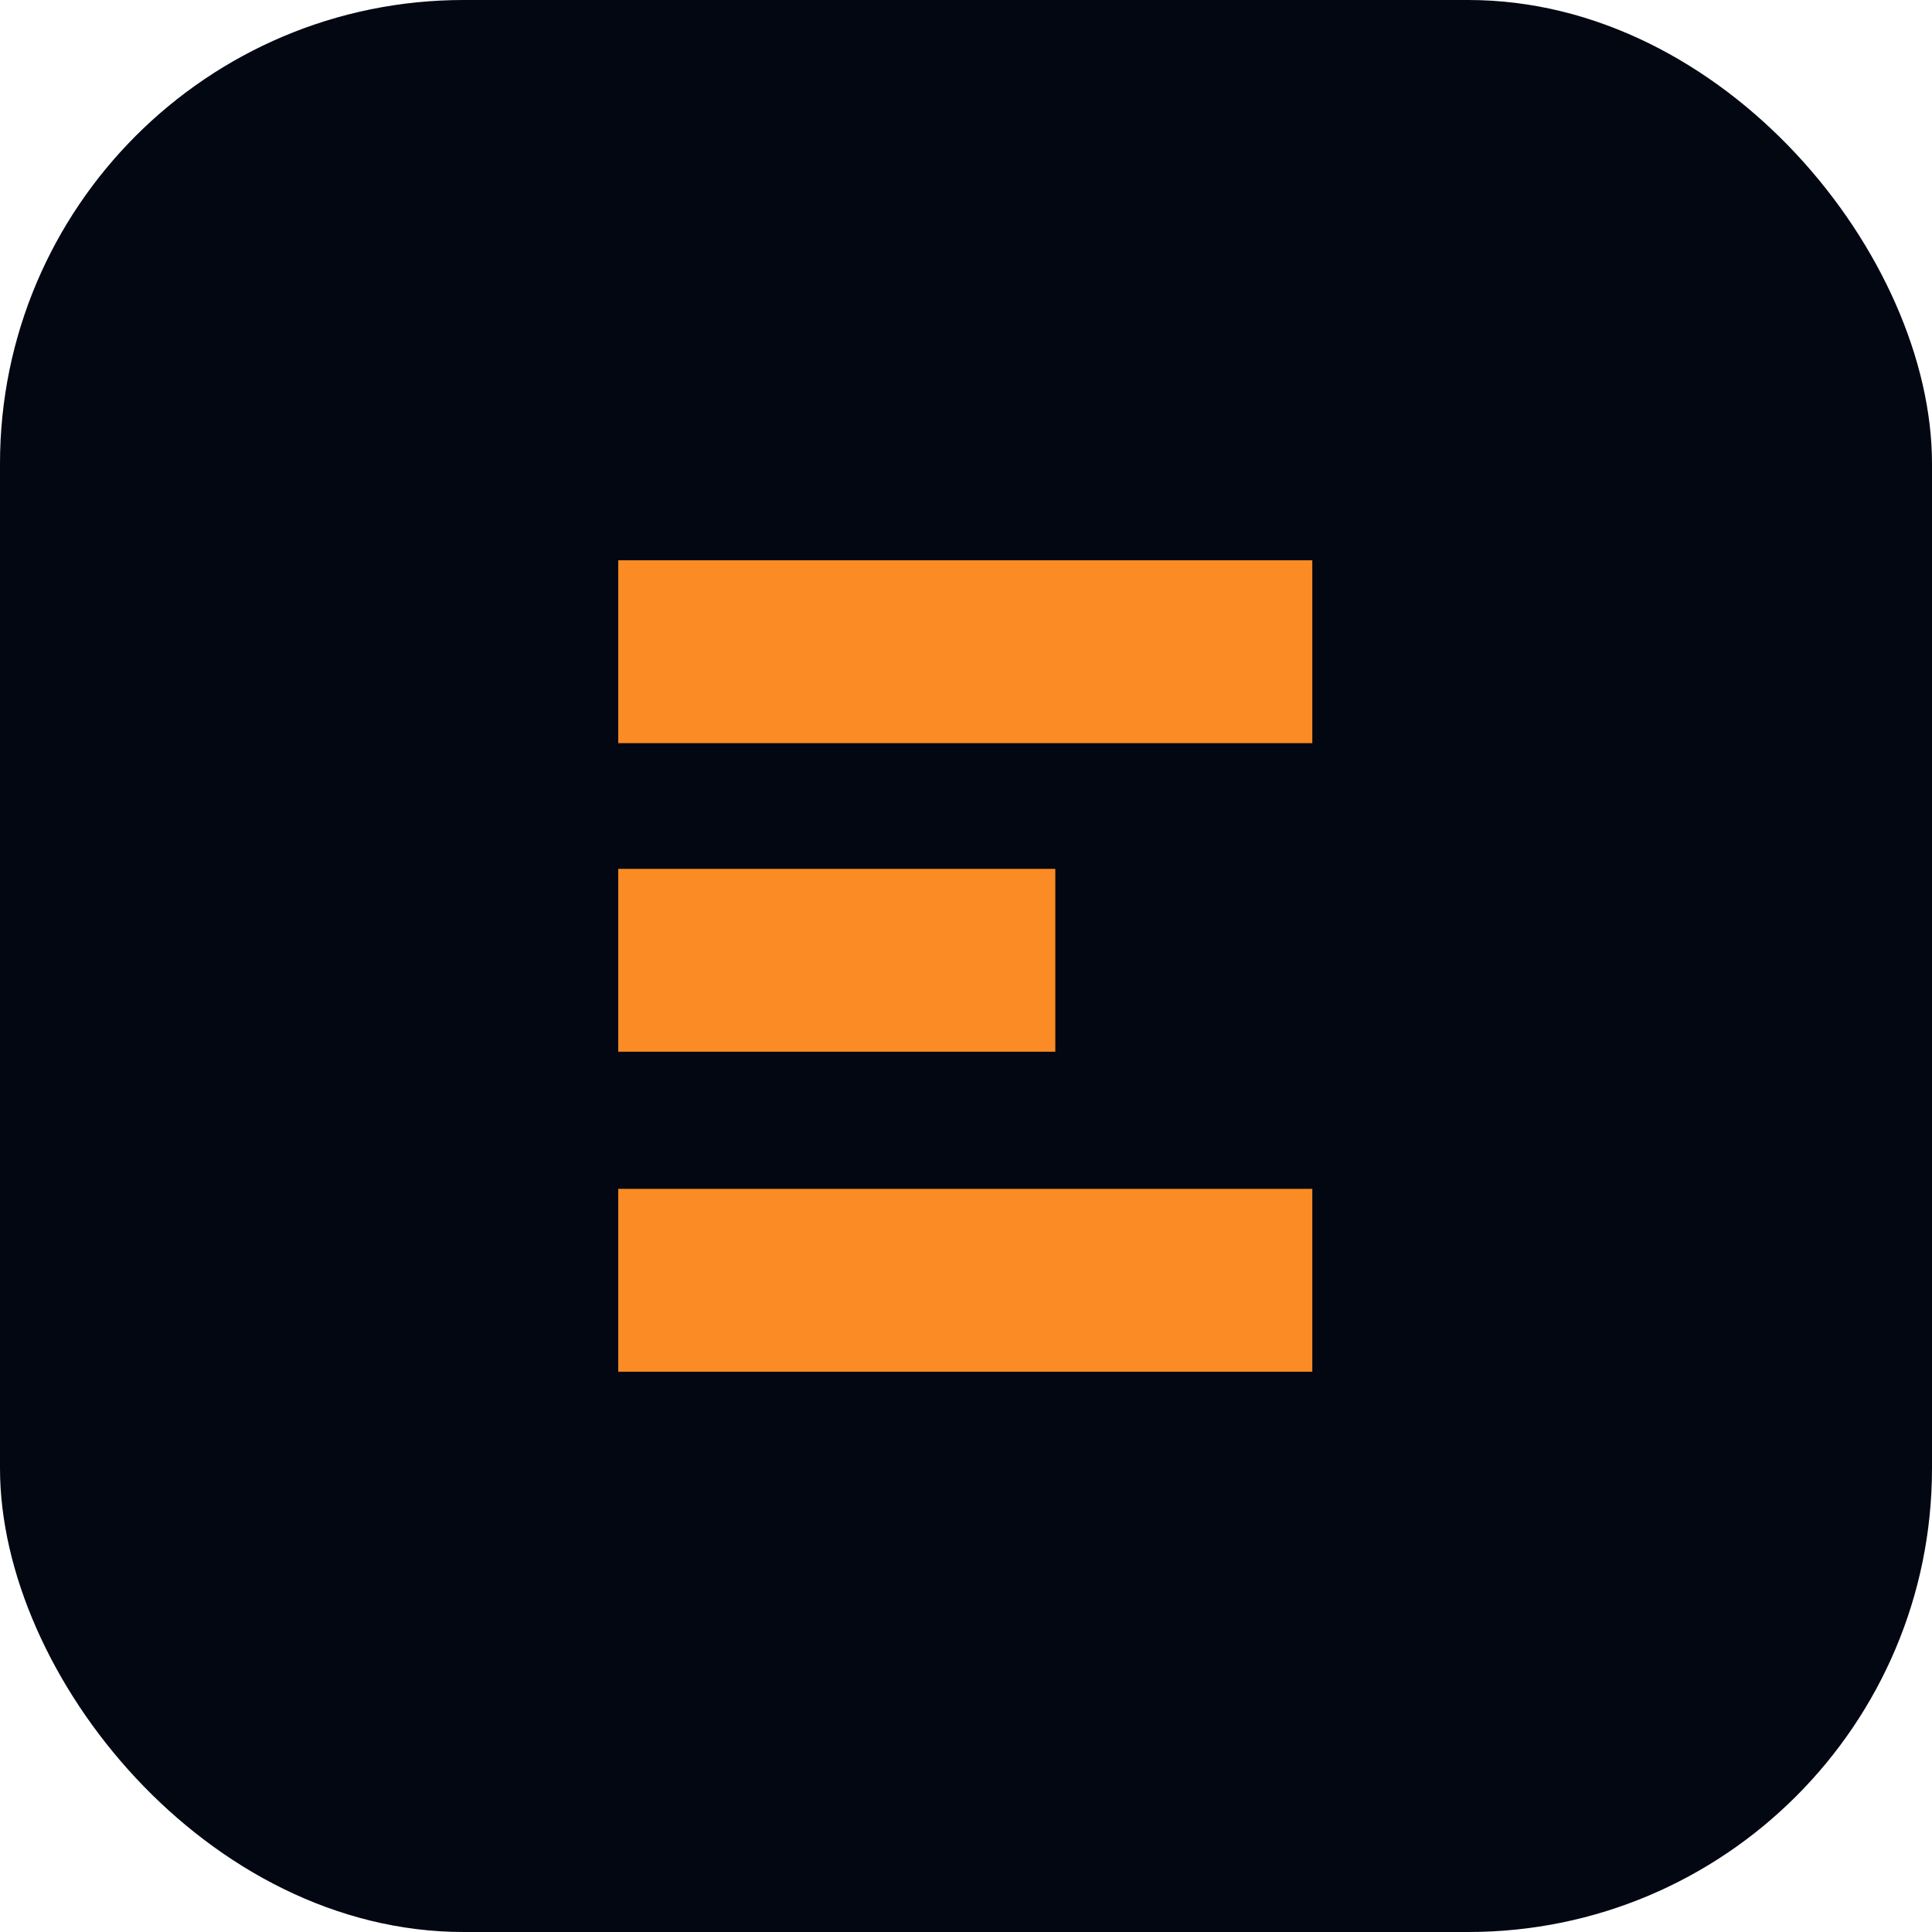
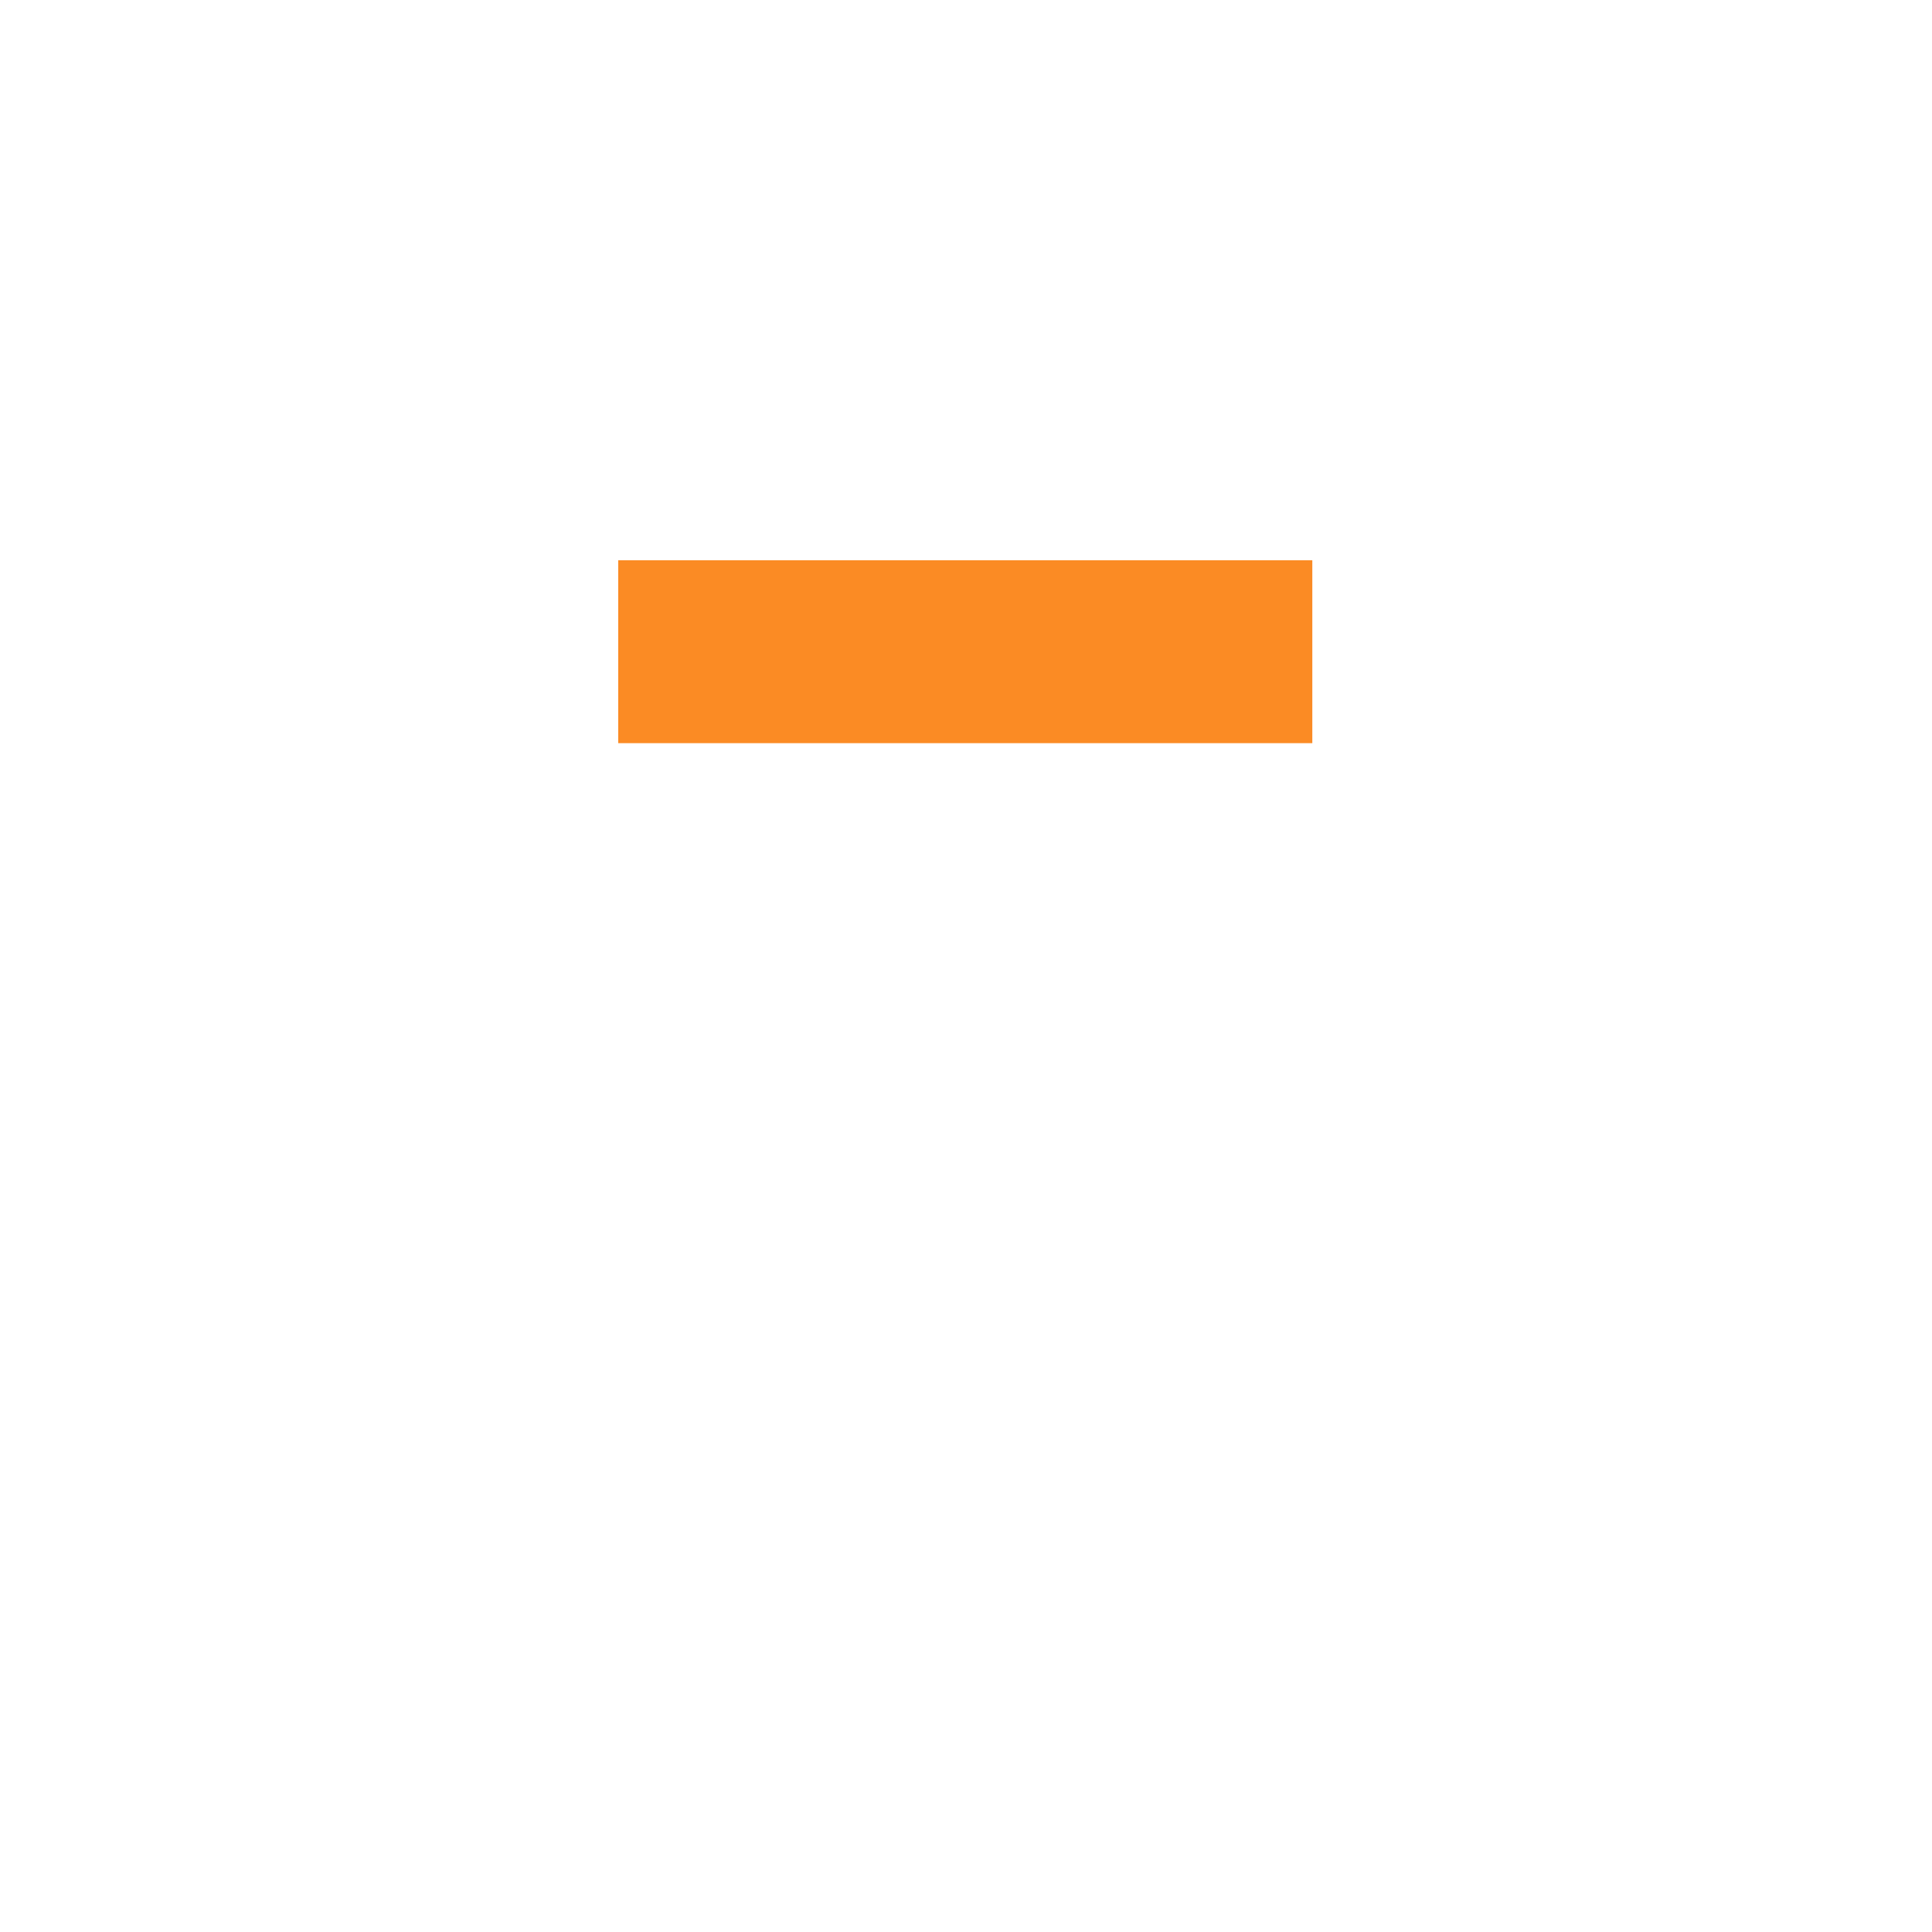
<svg xmlns="http://www.w3.org/2000/svg" version="1.1" width="100" height="100">
  <svg width="100" height="100" viewBox="0 0 100 100" fill="none">
-     <rect width="100" height="100" rx="24" fill="#020712" />
-     <path d="M32 44.972H54.623V54.437H32V44.972Z" fill="#FB8B24" />
    <path d="M67.925 29H32V38.466H67.925V29Z" fill="#FB8B24" />
-     <path d="M67.925 61.534H32V71H67.925V61.534Z" fill="#FB8B24" />
+     <path d="M67.925 61.534H32H67.925V61.534Z" fill="#FB8B24" />
  </svg>
  <style>@media (prefers-color-scheme: light) { :root { filter: none; } }
@media (prefers-color-scheme: dark) { :root { filter: none; } }
</style>
</svg>